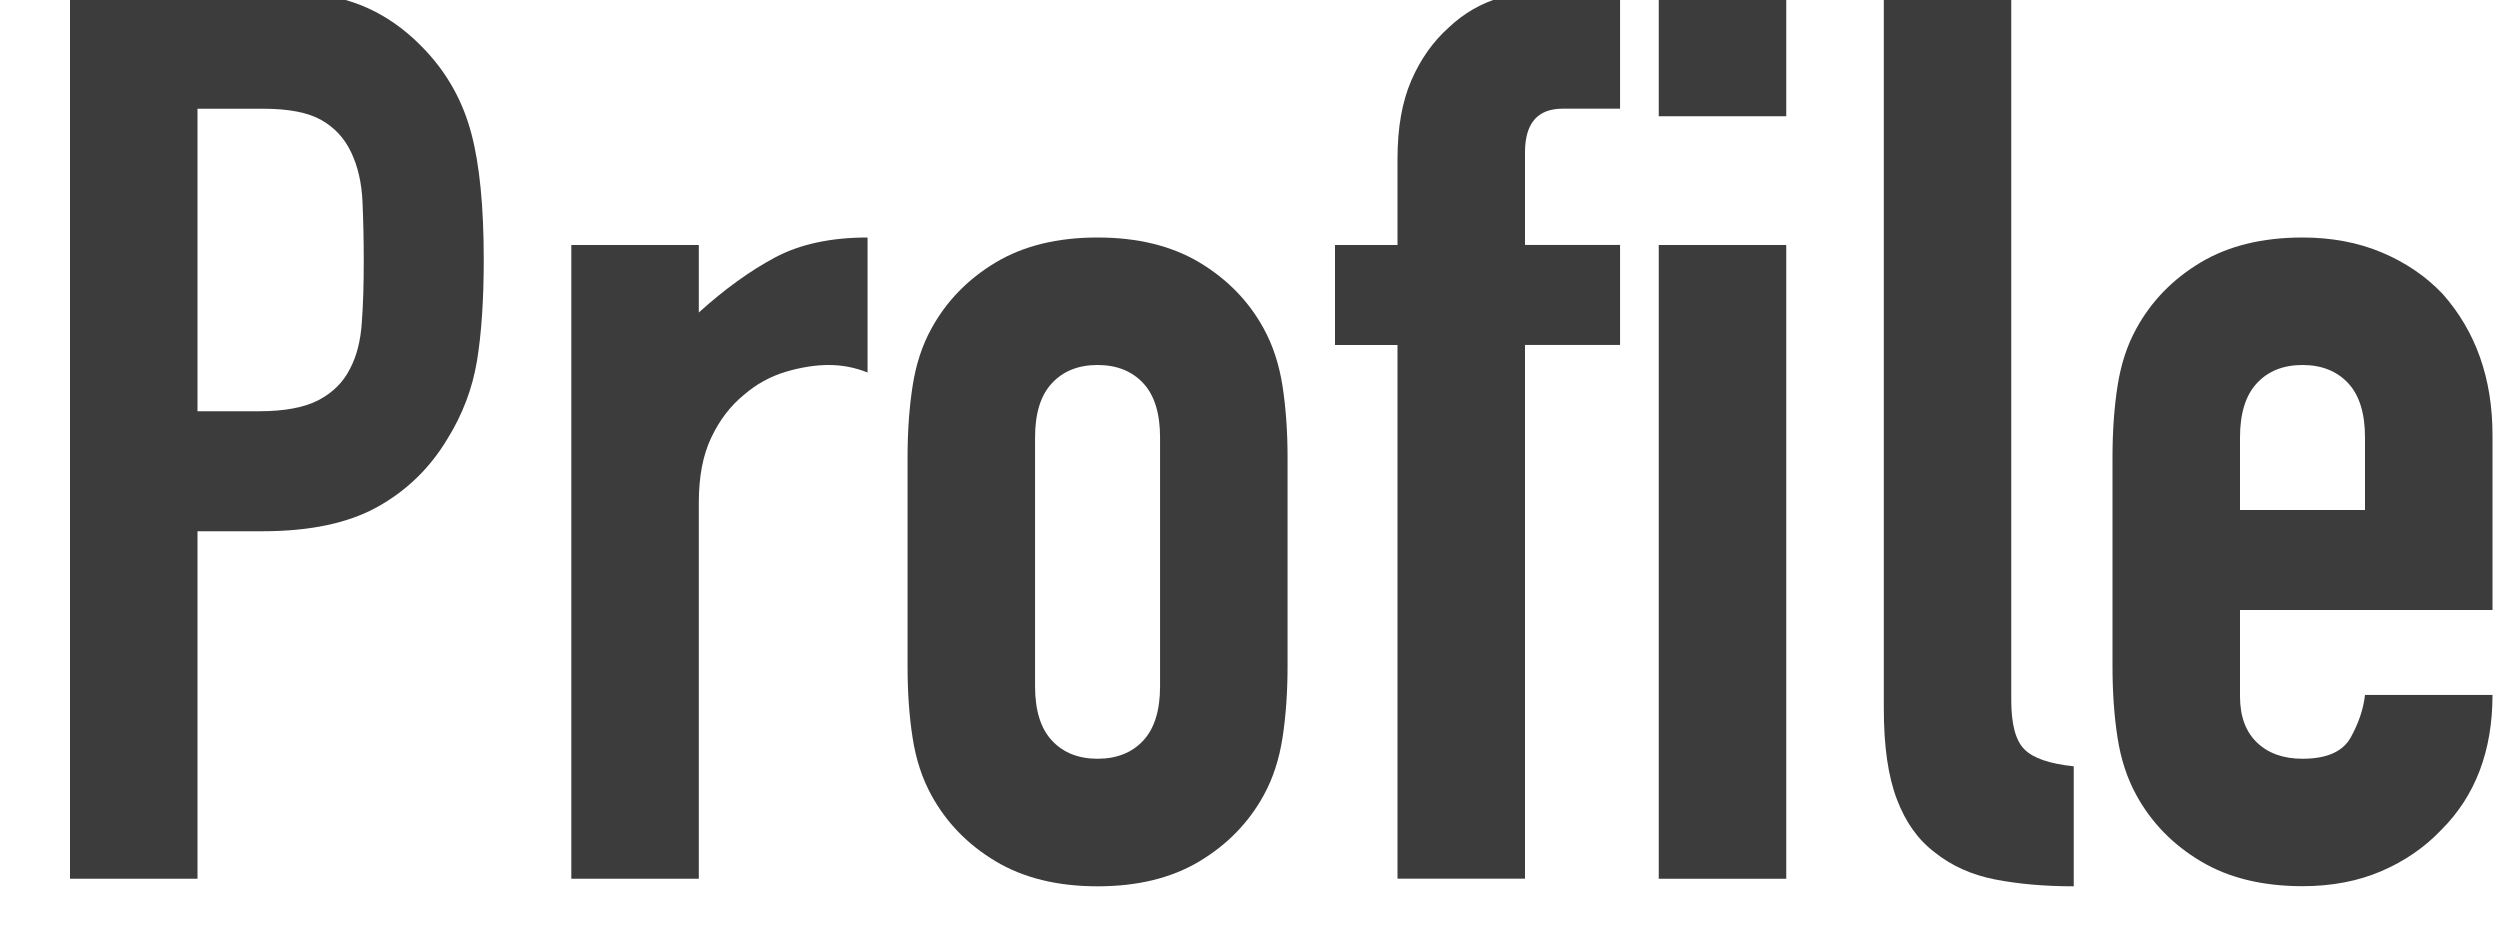
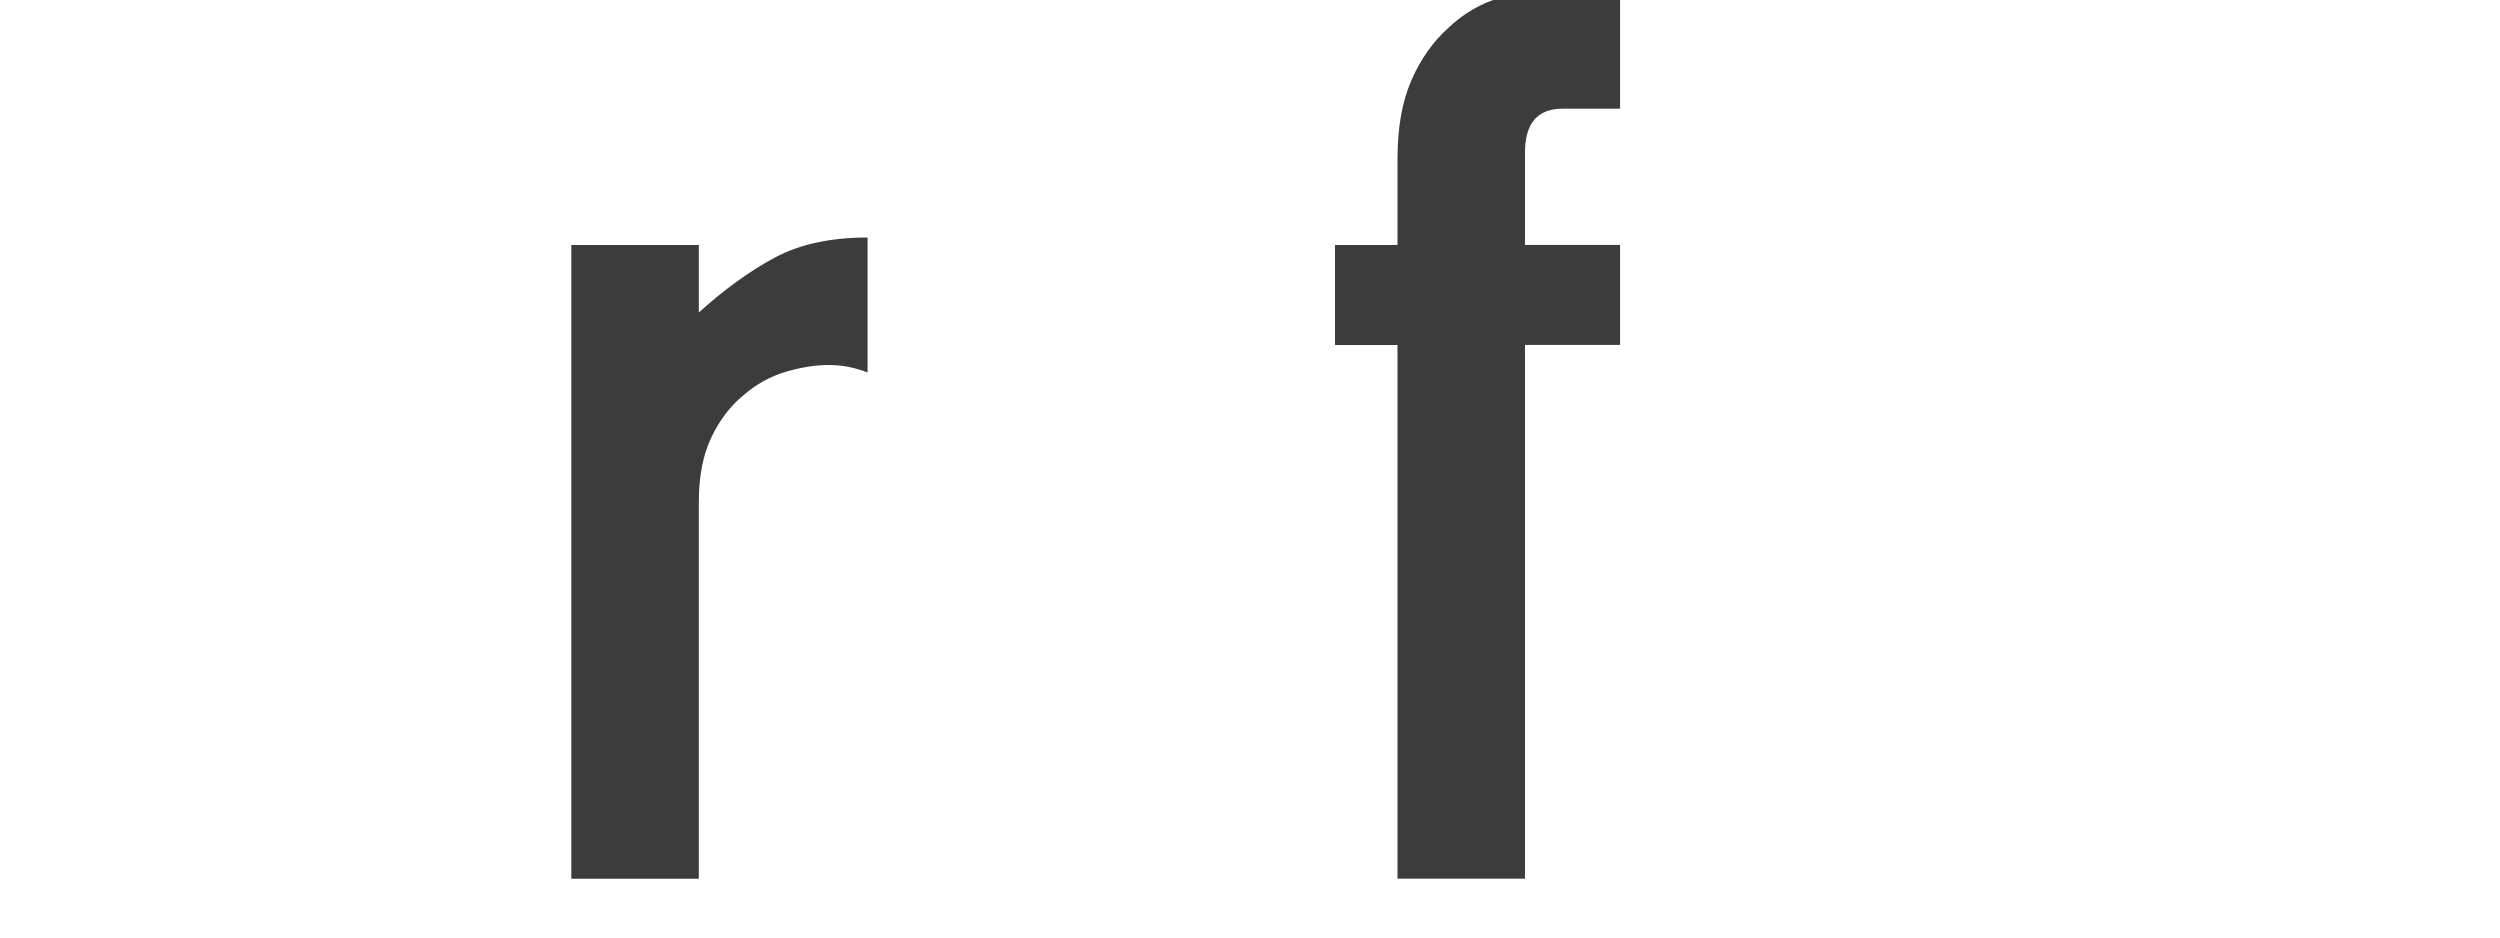
<svg xmlns="http://www.w3.org/2000/svg" enable-background="new 0 0 40 15" viewBox="0 0 40 15">
  <g fill="#3c3c3c">
-     <path d="m1.12 14.06v-14.24h3.061c.56 0 1.053.073 1.479.221.427.146.814.406 1.16.779.347.374.587.81.72 1.31.134.5.2 1.177.2 2.029 0 .641-.037 1.181-.109 1.62-.074.441-.231.854-.471 1.241-.279.467-.653.83-1.12 1.09s-1.08.39-1.84.39h-1.04v5.56zm2.04-12.32v4.84h.98c.413 0 .732-.06.96-.18.227-.12.393-.286.5-.5.106-.2.17-.446.189-.74.022-.293.031-.619.031-.98 0-.333-.007-.65-.02-.95s-.073-.563-.18-.79-.266-.399-.479-.52c-.214-.12-.521-.18-.92-.18z" />
    <path d="m9.141 14.06v-10.14h2.04v1.08c.413-.374.82-.667 1.22-.881.4-.213.894-.319 1.48-.319v2.16c-.2-.08-.407-.12-.62-.12-.214 0-.443.036-.69.109-.247.074-.47.197-.67.37-.213.174-.387.4-.52.681-.134.279-.2.626-.2 1.04v6.02z" />
-     <path d="m14.521 7.32c0-.413.026-.793.08-1.14.053-.347.153-.653.3-.92.24-.44.583-.793 1.03-1.061.446-.267.99-.399 1.63-.399s1.184.133 1.63.399c.446.268.79.62 1.03 1.061.146.267.246.573.3.92.053.347.08.727.08 1.14v3.34c0 .414-.027.794-.08 1.141-.054.347-.153.653-.3.92-.24.439-.584.793-1.03 1.06-.446.268-.99.4-1.63.4s-1.184-.133-1.63-.4c-.447-.267-.79-.62-1.03-1.06-.146-.267-.247-.573-.3-.92-.054-.347-.08-.727-.08-1.141zm2.04 3.66c0 .387.09.677.271.87.18.193.423.29.729.29s.55-.097.73-.29.27-.483.27-.87v-3.98c0-.387-.09-.677-.27-.87-.181-.193-.424-.29-.73-.29s-.55.097-.729.29c-.182.194-.271.484-.271.87z" />
    <path d="m22.36 14.06v-8.54h-1v-1.6h1v-1.38c0-.493.073-.91.22-1.25.147-.341.347-.624.601-.851.24-.227.517-.387.83-.479.312-.094.637-.141.97-.141h.94v1.92h-.92c-.4 0-.601.233-.601.7v1.48h1.521v1.6h-1.521v8.54h-2.04z" />
-     <path d="m26.54 1.86v-2.04h2.04v2.04zm0 12.2v-10.14h2.04v10.14z" />
-     <path d="m30.141-.18h2.039v11.38c0 .388.07.65.211.79.14.141.402.23.789.271v1.92c-.467 0-.887-.037-1.26-.11s-.693-.217-.96-.43c-.267-.2-.47-.483-.609-.85-.141-.367-.21-.851-.21-1.45z" />
-     <path d="m39.88 9.76h-4.04v1.38c0 .32.09.566.271.74.18.173.423.26.729.26.387 0 .644-.113.771-.34.126-.227.203-.453.229-.681h2.04c0 .894-.273 1.614-.82 2.16-.267.28-.587.5-.96.66s-.793.24-1.26.24c-.64 0-1.184-.133-1.63-.4-.447-.267-.79-.62-1.03-1.06-.146-.267-.247-.573-.3-.92-.054-.347-.08-.727-.08-1.141v-3.338c0-.413.026-.793.08-1.14.053-.347.153-.653.3-.92.24-.44.583-.793 1.03-1.061.446-.266.99-.399 1.63-.399.467 0 .89.08 1.271.24.379.16.702.38.969.66.533.601.8 1.354.8 2.261zm-4.04-1.6h2v-1.16c0-.387-.09-.677-.27-.87-.181-.193-.424-.29-.73-.29s-.55.097-.729.29c-.181.194-.271.484-.271.87z" />
  </g>
</svg>